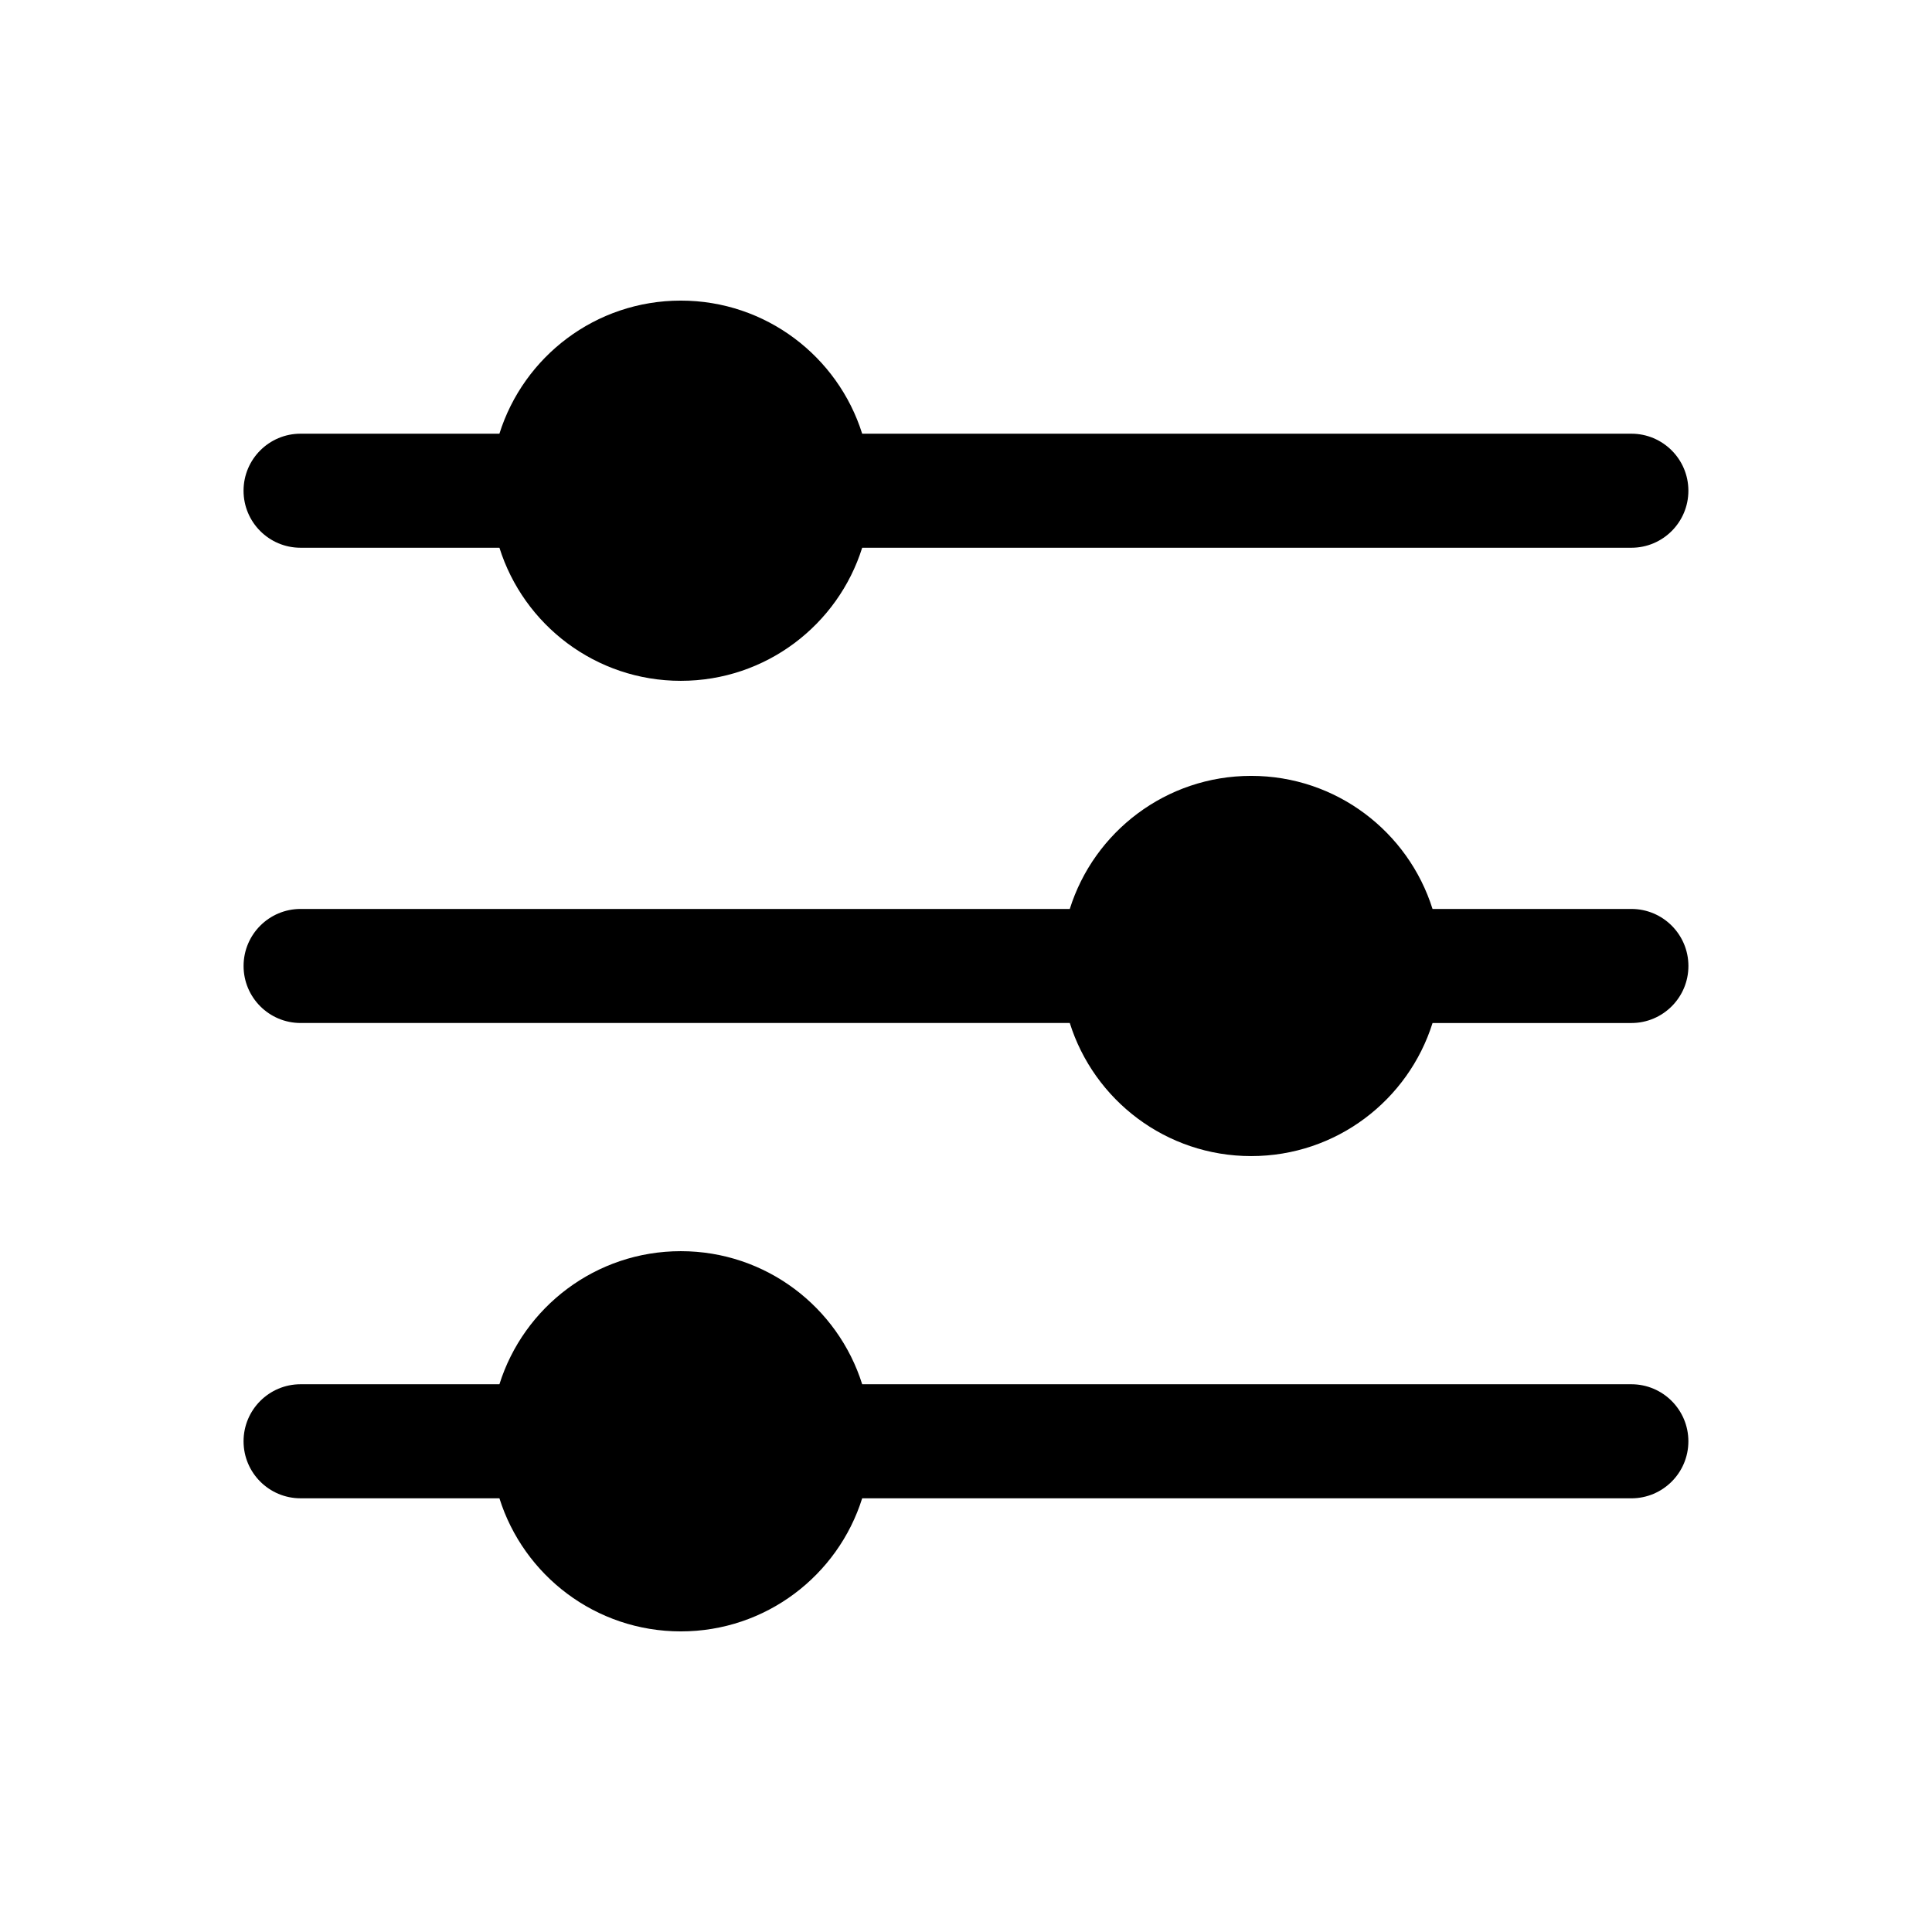
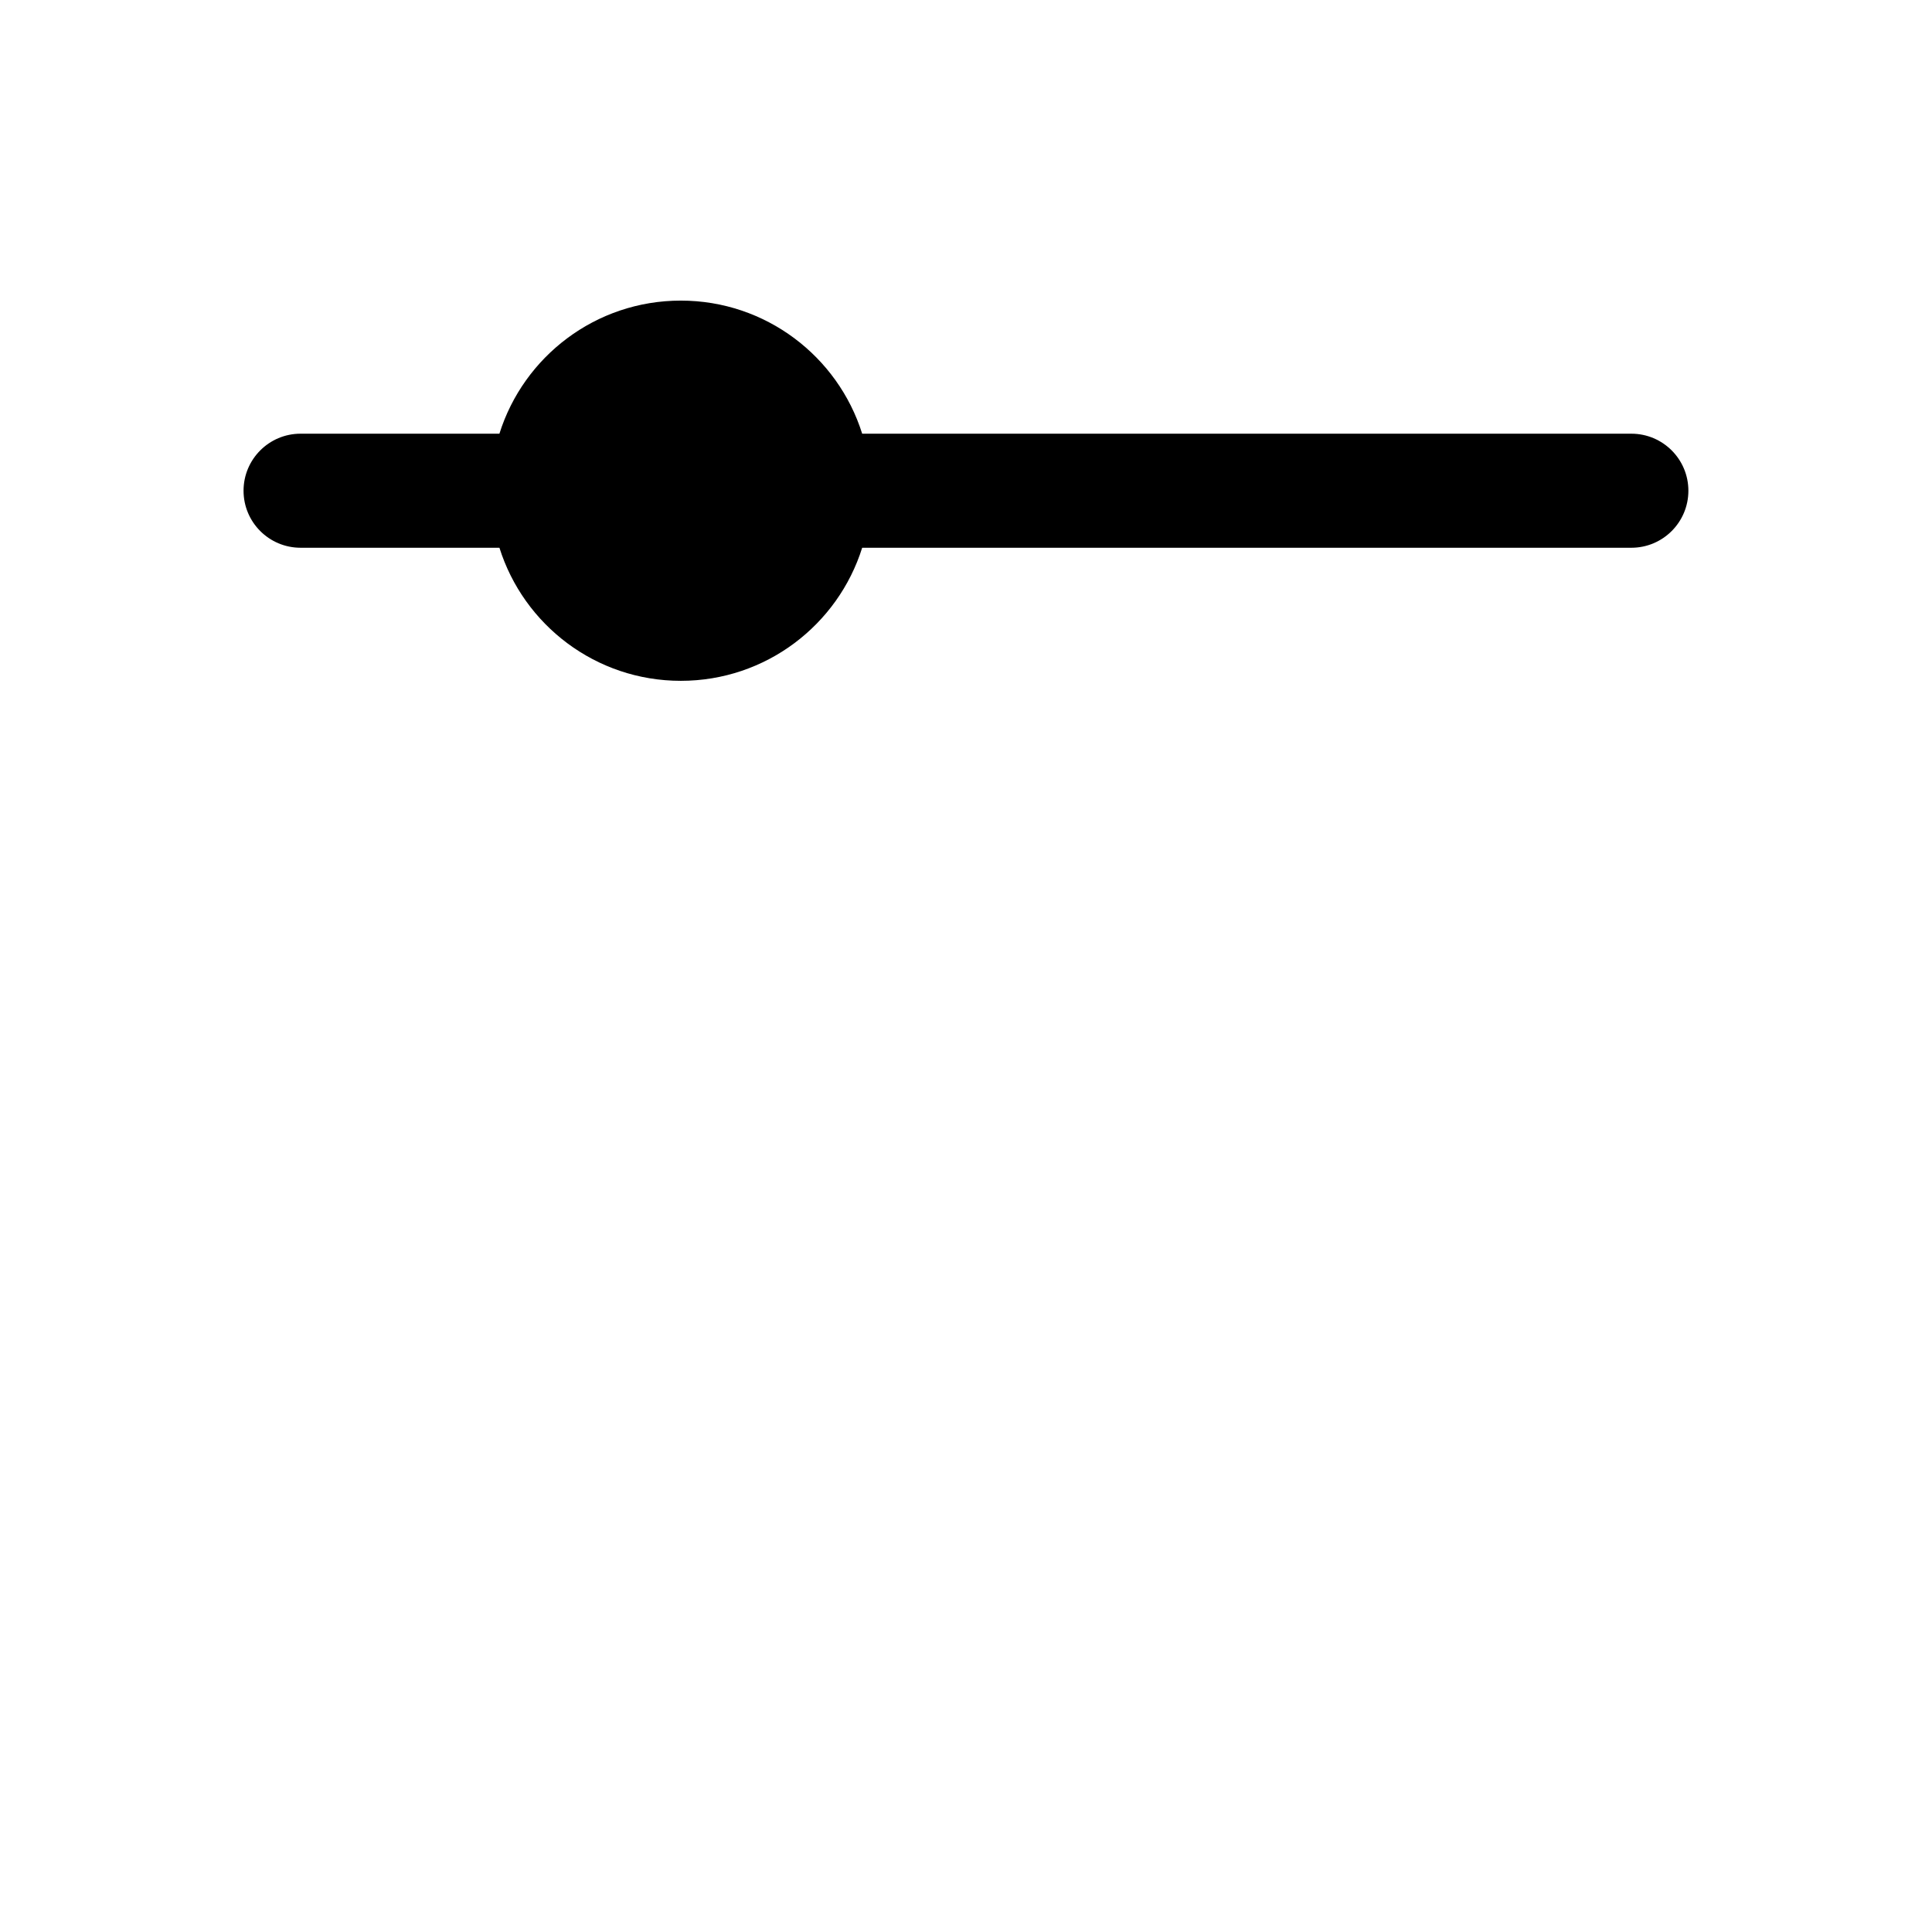
<svg xmlns="http://www.w3.org/2000/svg" fill="#000000" width="800px" height="800px" version="1.1" viewBox="144 144 512 512">
  <g>
-     <path d="m576.33 384.88h-52.695c-6.422-20.438-25.508-35.266-48.066-35.266-22.559 0-41.648 14.828-48.066 35.266h-203.84c-8.348 0-15.113 6.769-15.113 15.113 0 8.348 6.766 15.113 15.113 15.113h203.84c6.422 20.441 25.512 35.27 48.07 35.27 22.559 0 41.645-14.828 48.066-35.266h52.695c8.348 0 15.113-6.769 15.113-15.113 0-8.348-6.766-15.117-15.113-15.117z" />
    <path d="m223.66 289.16h52.695c6.422 20.438 25.512 35.266 48.066 35.266 22.559 0 41.645-14.828 48.066-35.266h203.84c8.348 0 15.113-6.769 15.113-15.113 0-8.348-6.766-15.113-15.113-15.113h-203.84c-6.422-20.441-25.512-35.27-48.07-35.27-22.559 0-41.648 14.828-48.066 35.266l-52.695 0.004c-8.348 0-15.113 6.769-15.113 15.113 0 8.348 6.766 15.113 15.113 15.113z" />
-     <path d="m576.33 510.84h-203.84c-6.422-20.438-25.512-35.266-48.07-35.266-22.559 0-41.648 14.828-48.066 35.266h-52.695c-8.348 0-15.113 6.769-15.113 15.113 0 8.348 6.766 15.113 15.113 15.113h52.695c6.422 20.441 25.512 35.27 48.066 35.27 22.559 0 41.645-14.828 48.066-35.266h203.84c8.348 0 15.113-6.769 15.113-15.113 0-8.348-6.766-15.117-15.113-15.117z" />
  </g>
</svg>